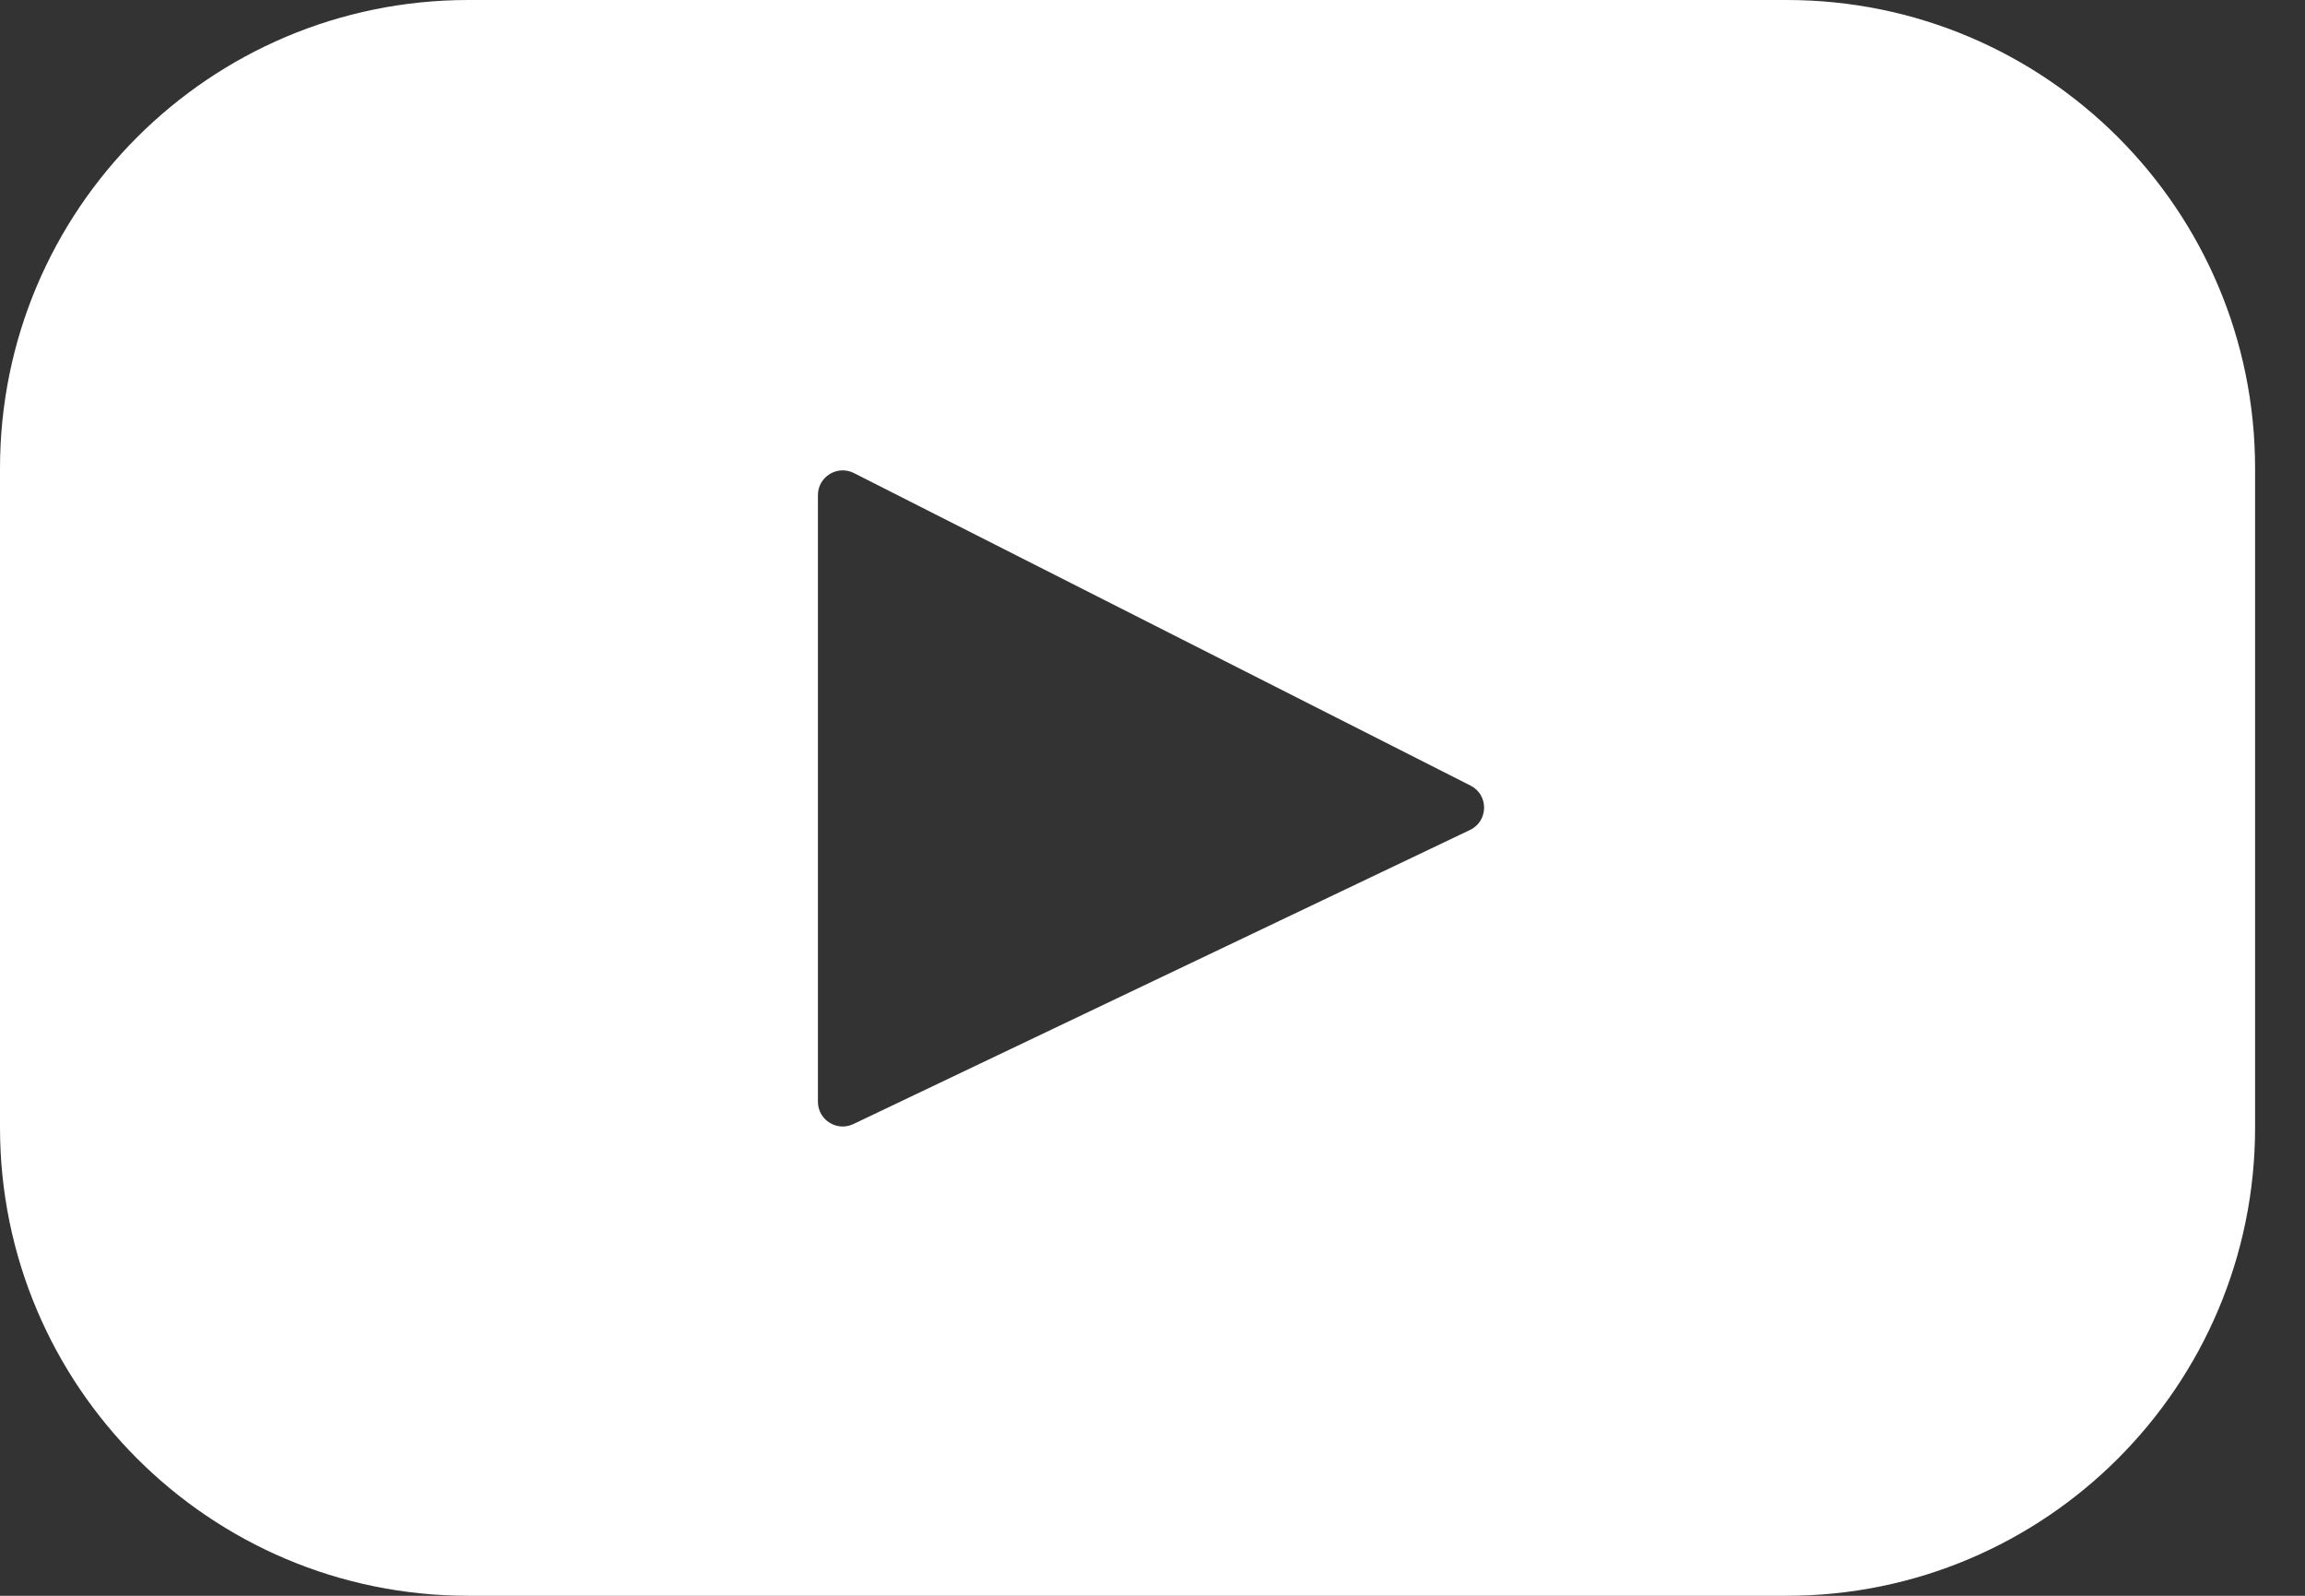
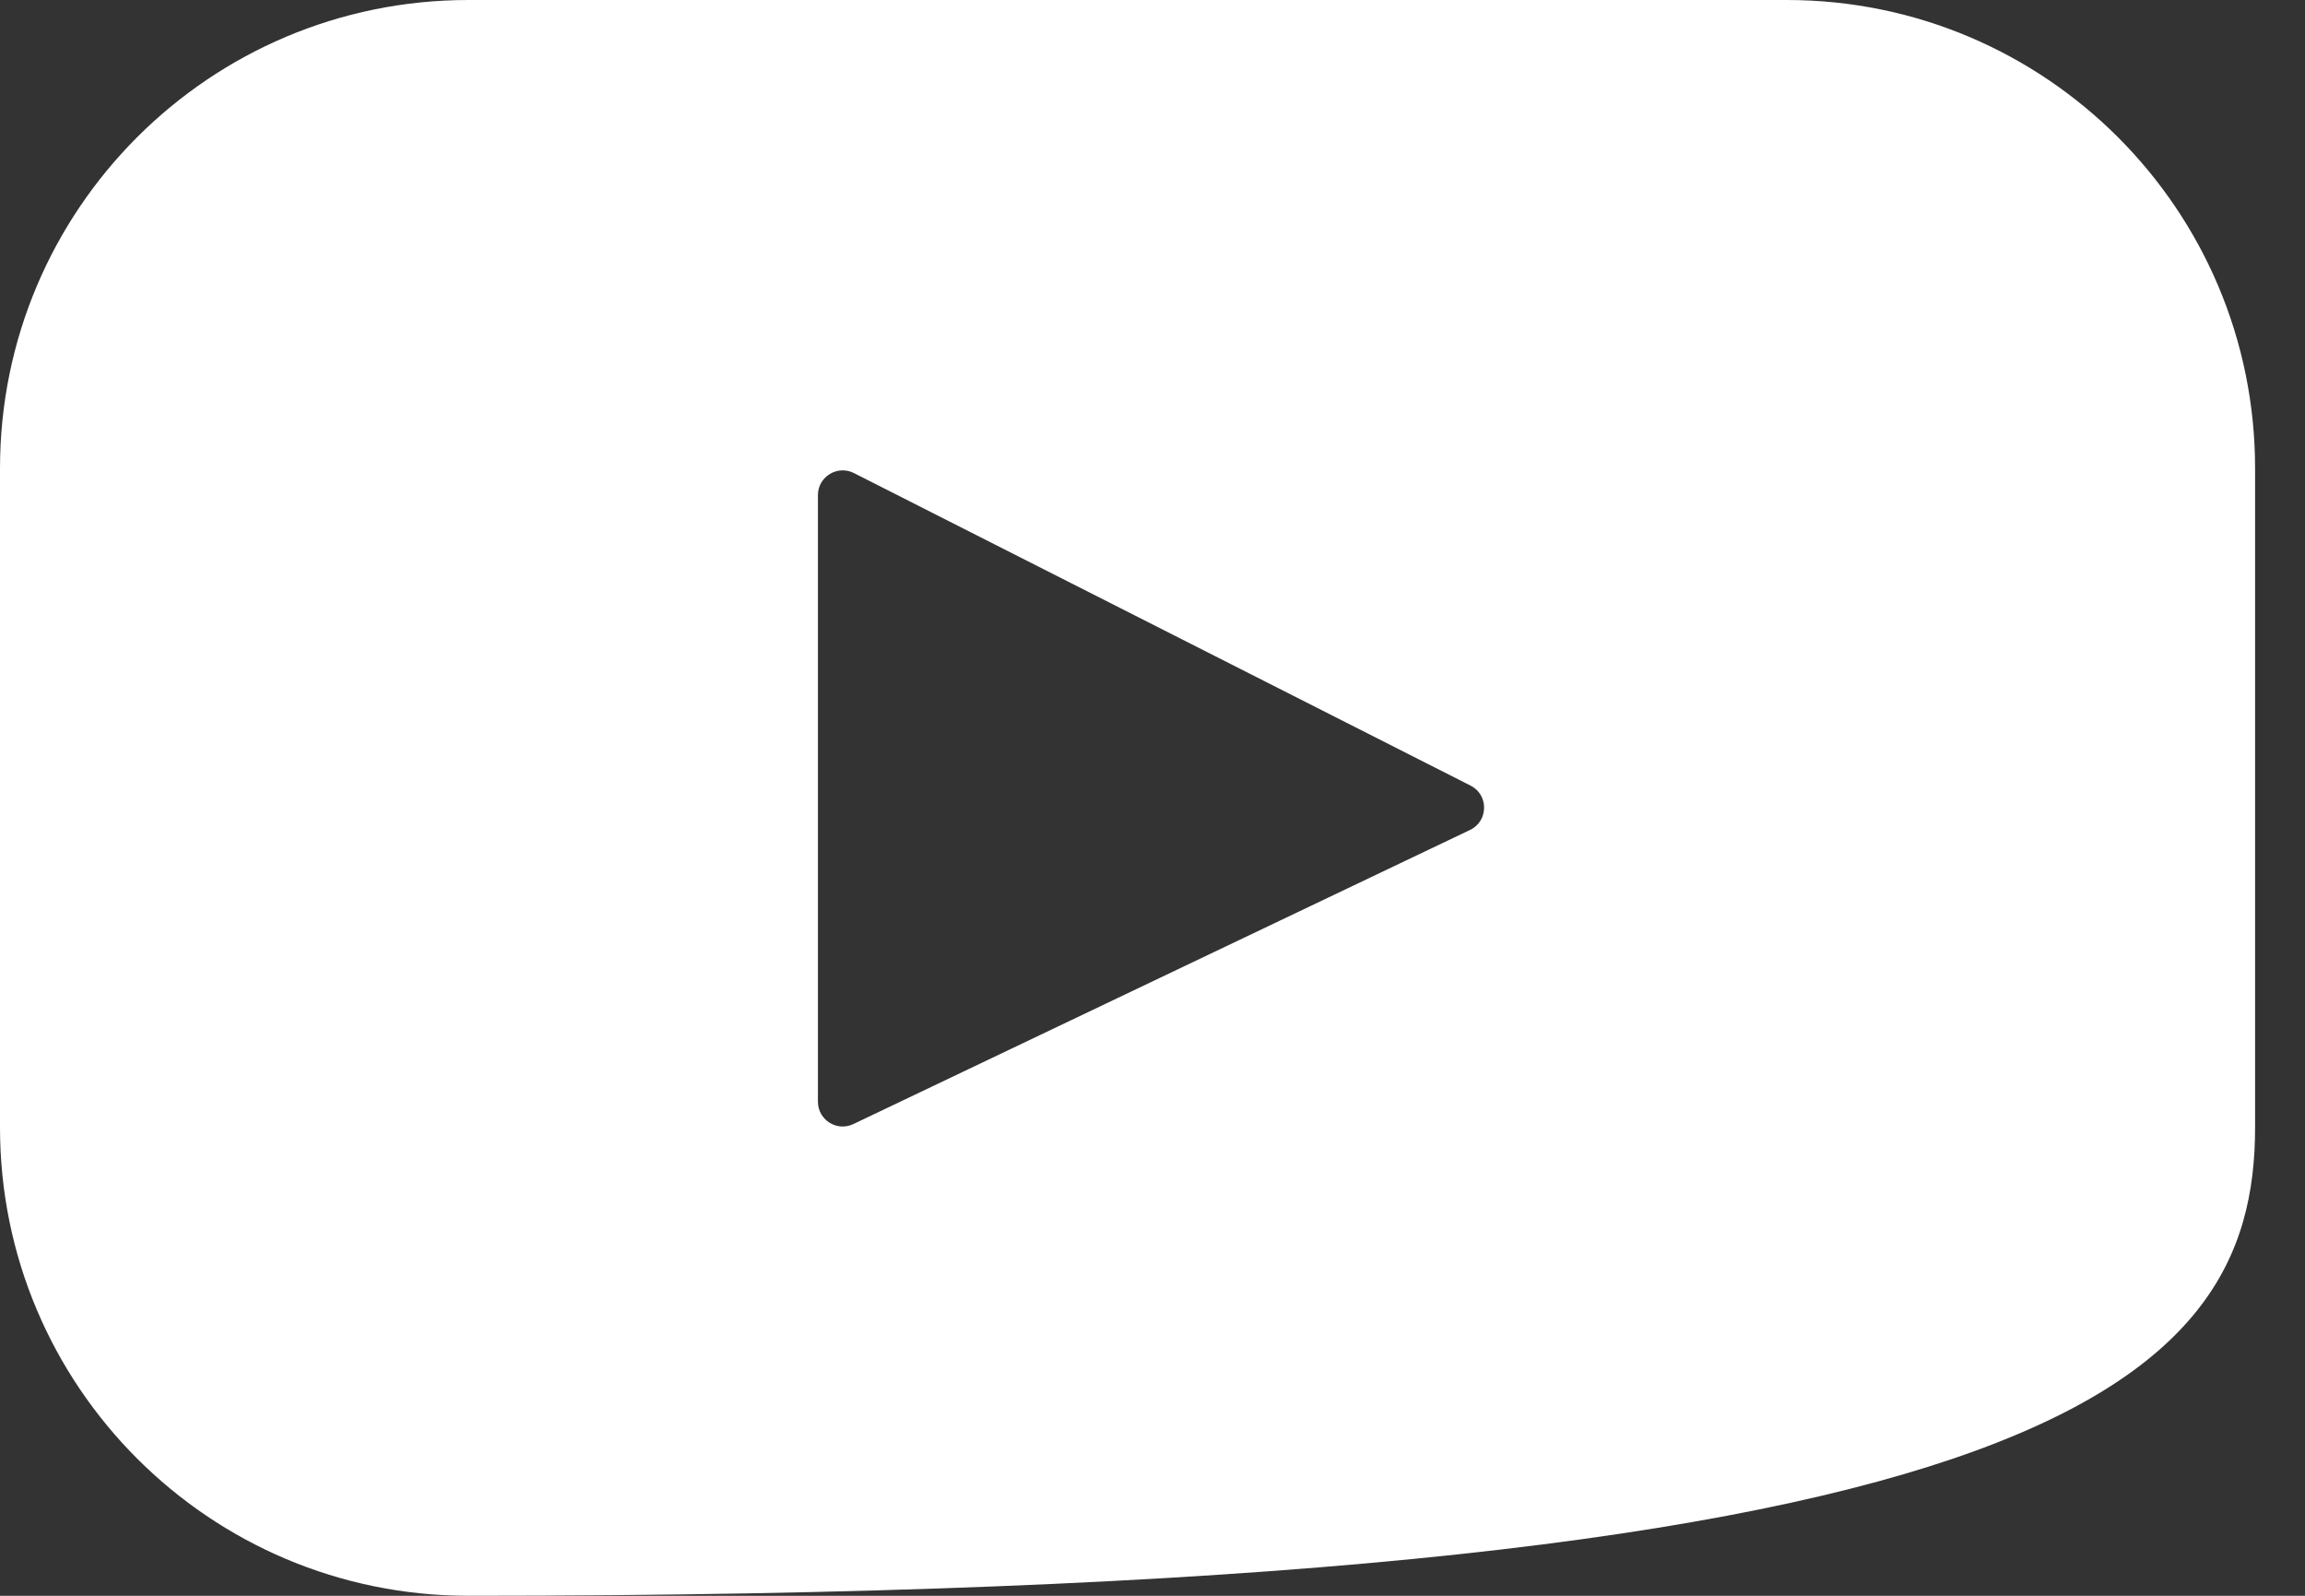
<svg xmlns="http://www.w3.org/2000/svg" width="26" height="18" viewBox="0 0 26 18" fill="none">
  <rect x="0" y="0" width="26" height="18" fill="#333333" stroke="none" />
-   <path d="M20.154 0H5.283C2.365 0 0 2.365 0 5.283V12.717C0 15.635 2.365 18 5.283 18H20.154C23.072 18 25.437 15.635 25.437 12.717V5.283C25.437 2.365 23.072 0 20.154 0ZM16.581 9.362L9.626 12.679C9.44 12.768 9.226 12.632 9.226 12.427V5.585C9.226 5.377 9.446 5.242 9.632 5.336L16.587 8.861C16.794 8.965 16.791 9.262 16.581 9.362Z" fill="white" />
+   <path d="M20.154 0H5.283C2.365 0 0 2.365 0 5.283V12.717C0 15.635 2.365 18 5.283 18C23.072 18 25.437 15.635 25.437 12.717V5.283C25.437 2.365 23.072 0 20.154 0ZM16.581 9.362L9.626 12.679C9.44 12.768 9.226 12.632 9.226 12.427V5.585C9.226 5.377 9.446 5.242 9.632 5.336L16.587 8.861C16.794 8.965 16.791 9.262 16.581 9.362Z" fill="white" />
</svg>